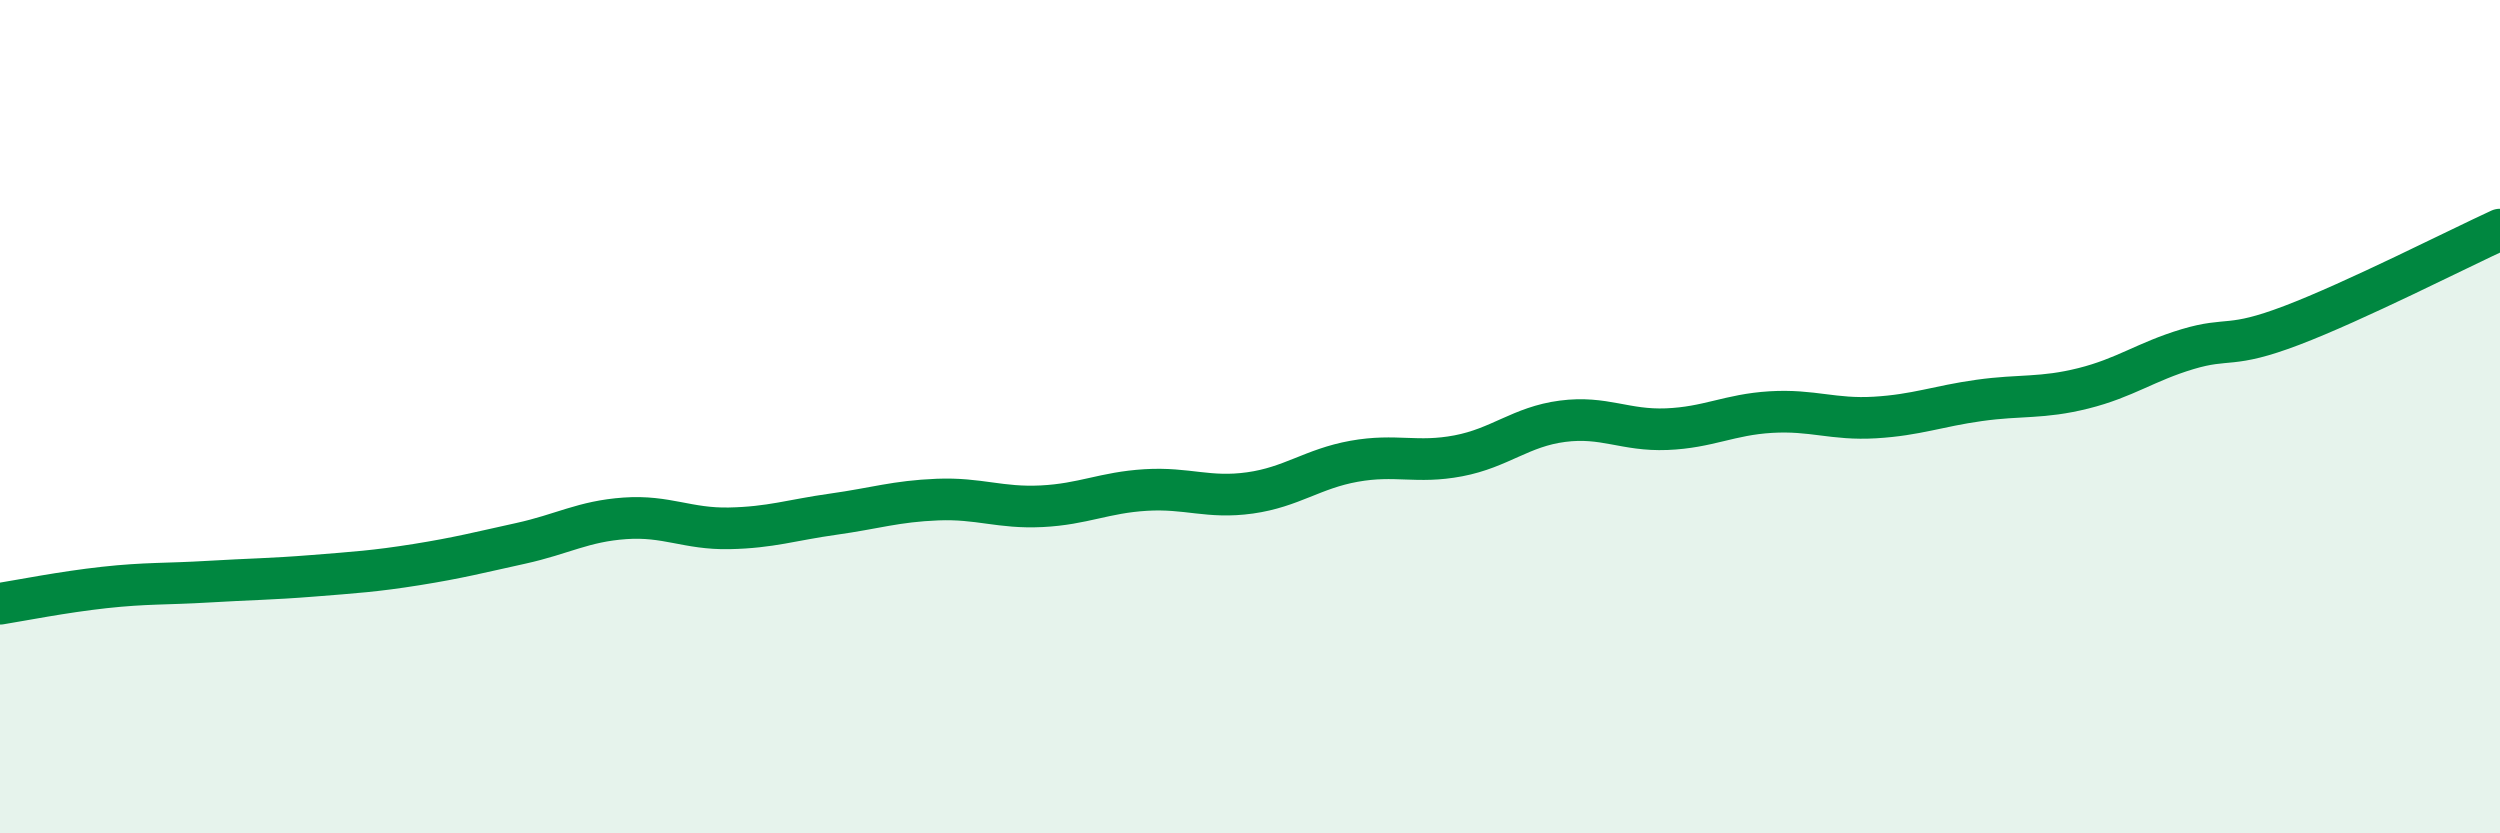
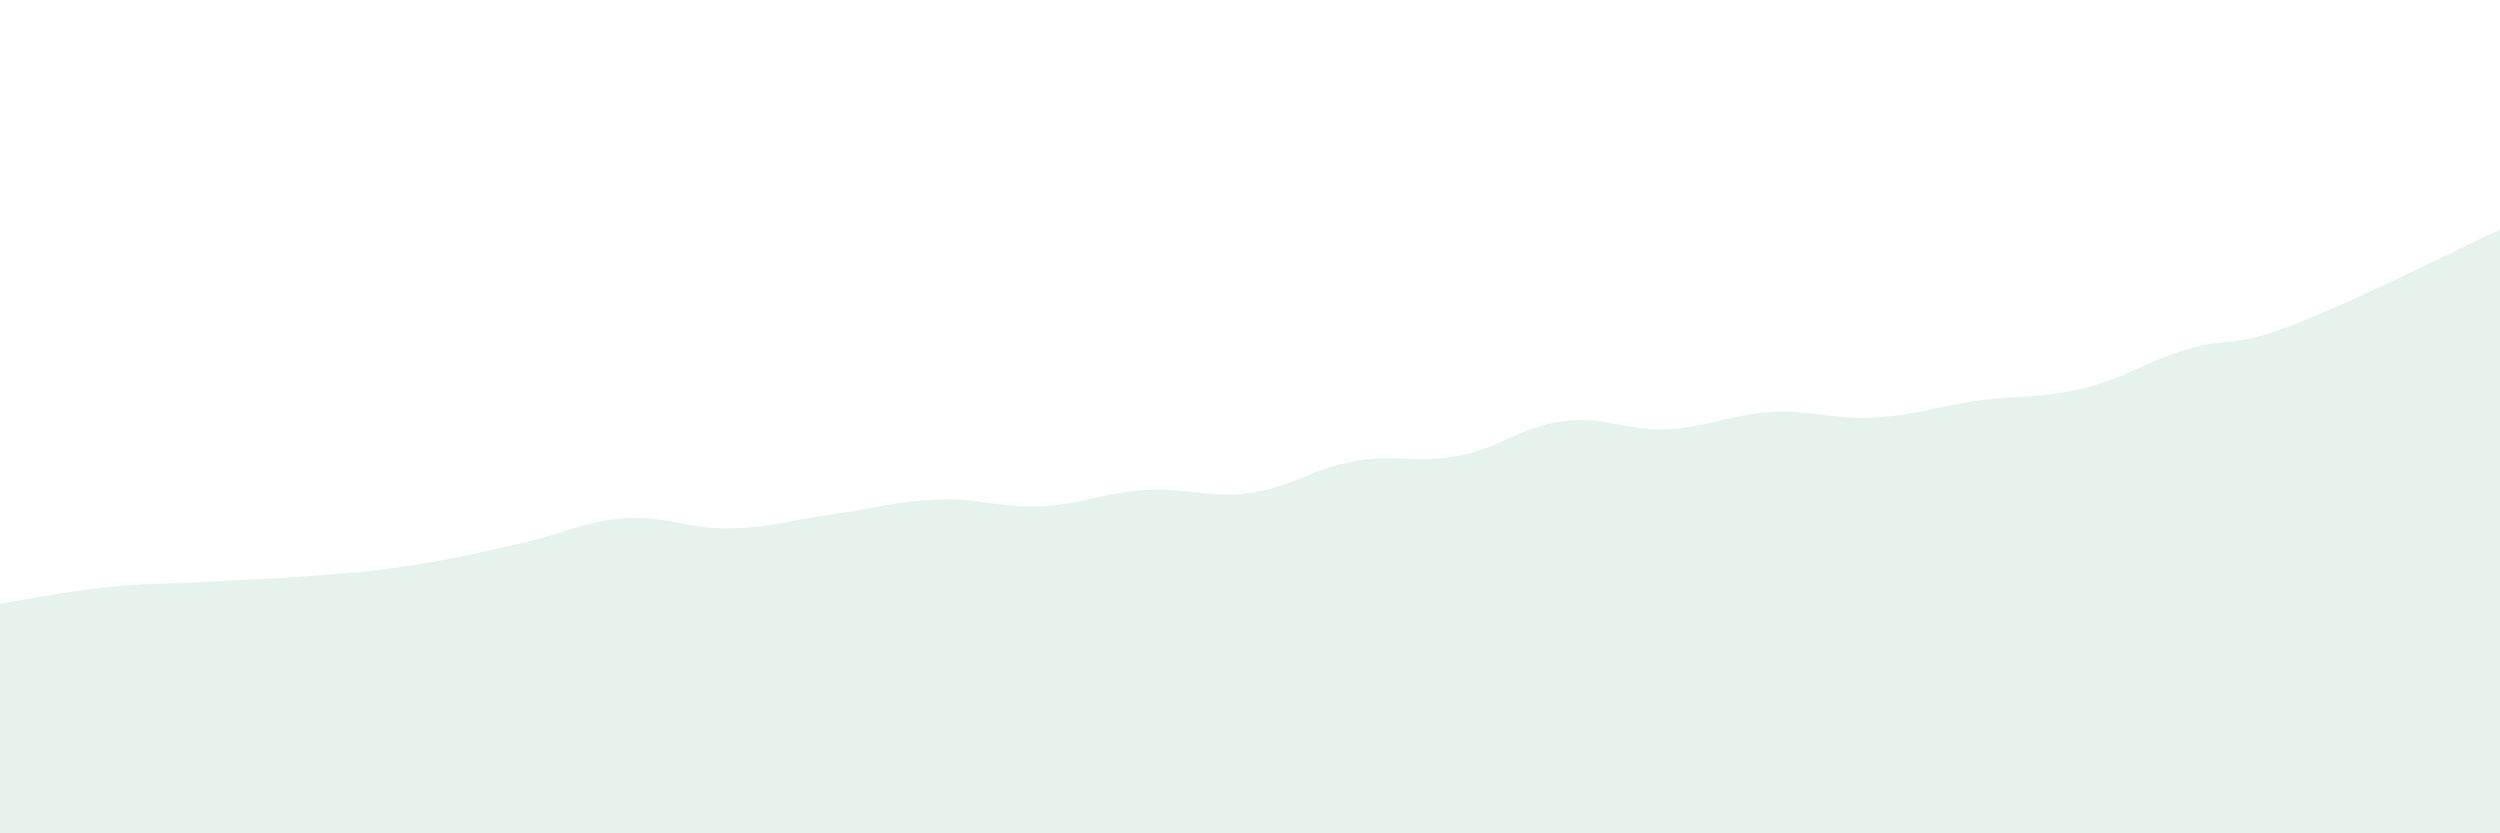
<svg xmlns="http://www.w3.org/2000/svg" width="60" height="20" viewBox="0 0 60 20">
  <path d="M 0,14.49 C 0.5,14.41 1.5,14.21 2.5,14.1 C 3.5,13.99 4,14.02 5,13.96 C 6,13.9 6.5,13.9 7.5,13.82 C 8.5,13.74 9,13.71 10,13.55 C 11,13.39 11.5,13.26 12.5,13.04 C 13.5,12.82 14,12.51 15,12.44 C 16,12.37 16.5,12.7 17.5,12.68 C 18.5,12.66 19,12.48 20,12.34 C 21,12.2 21.5,12.03 22.5,11.99 C 23.5,11.95 24,12.2 25,12.15 C 26,12.1 26.5,11.82 27.5,11.76 C 28.5,11.7 29,11.97 30,11.83 C 31,11.69 31.5,11.25 32.5,11.07 C 33.5,10.89 34,11.13 35,10.94 C 36,10.75 36.5,10.24 37.5,10.11 C 38.5,9.98 39,10.34 40,10.3 C 41,10.26 41.5,9.95 42.5,9.89 C 43.5,9.83 44,10.08 45,10.02 C 46,9.96 46.5,9.75 47.5,9.61 C 48.5,9.47 49,9.57 50,9.32 C 51,9.07 51.5,8.68 52.5,8.38 C 53.5,8.08 53.5,8.38 55,7.81 C 56.5,7.24 59,5.97 60,5.51L60 20L0 20Z" fill="#008740" opacity="0.1" stroke-linecap="round" stroke-linejoin="round" />
-   <path d="M 0,14.49 C 0.5,14.41 1.5,14.21 2.5,14.1 C 3.5,13.99 4,14.02 5,13.96 C 6,13.9 6.5,13.9 7.5,13.82 C 8.5,13.74 9,13.71 10,13.55 C 11,13.39 11.5,13.26 12.5,13.04 C 13.5,12.82 14,12.51 15,12.44 C 16,12.37 16.5,12.7 17.5,12.68 C 18.5,12.66 19,12.48 20,12.34 C 21,12.2 21.5,12.03 22.5,11.99 C 23.5,11.95 24,12.2 25,12.15 C 26,12.1 26.5,11.82 27.5,11.76 C 28.5,11.7 29,11.97 30,11.83 C 31,11.69 31.5,11.25 32.5,11.07 C 33.5,10.89 34,11.13 35,10.94 C 36,10.75 36.5,10.24 37.5,10.11 C 38.5,9.98 39,10.34 40,10.3 C 41,10.26 41.5,9.95 42.5,9.89 C 43.5,9.83 44,10.08 45,10.02 C 46,9.96 46.5,9.75 47.5,9.61 C 48.5,9.47 49,9.57 50,9.32 C 51,9.07 51.5,8.68 52.5,8.38 C 53.5,8.08 53.5,8.38 55,7.81 C 56.5,7.24 59,5.97 60,5.51" stroke="#008740" stroke-width="1" fill="none" stroke-linecap="round" stroke-linejoin="round" />
</svg>